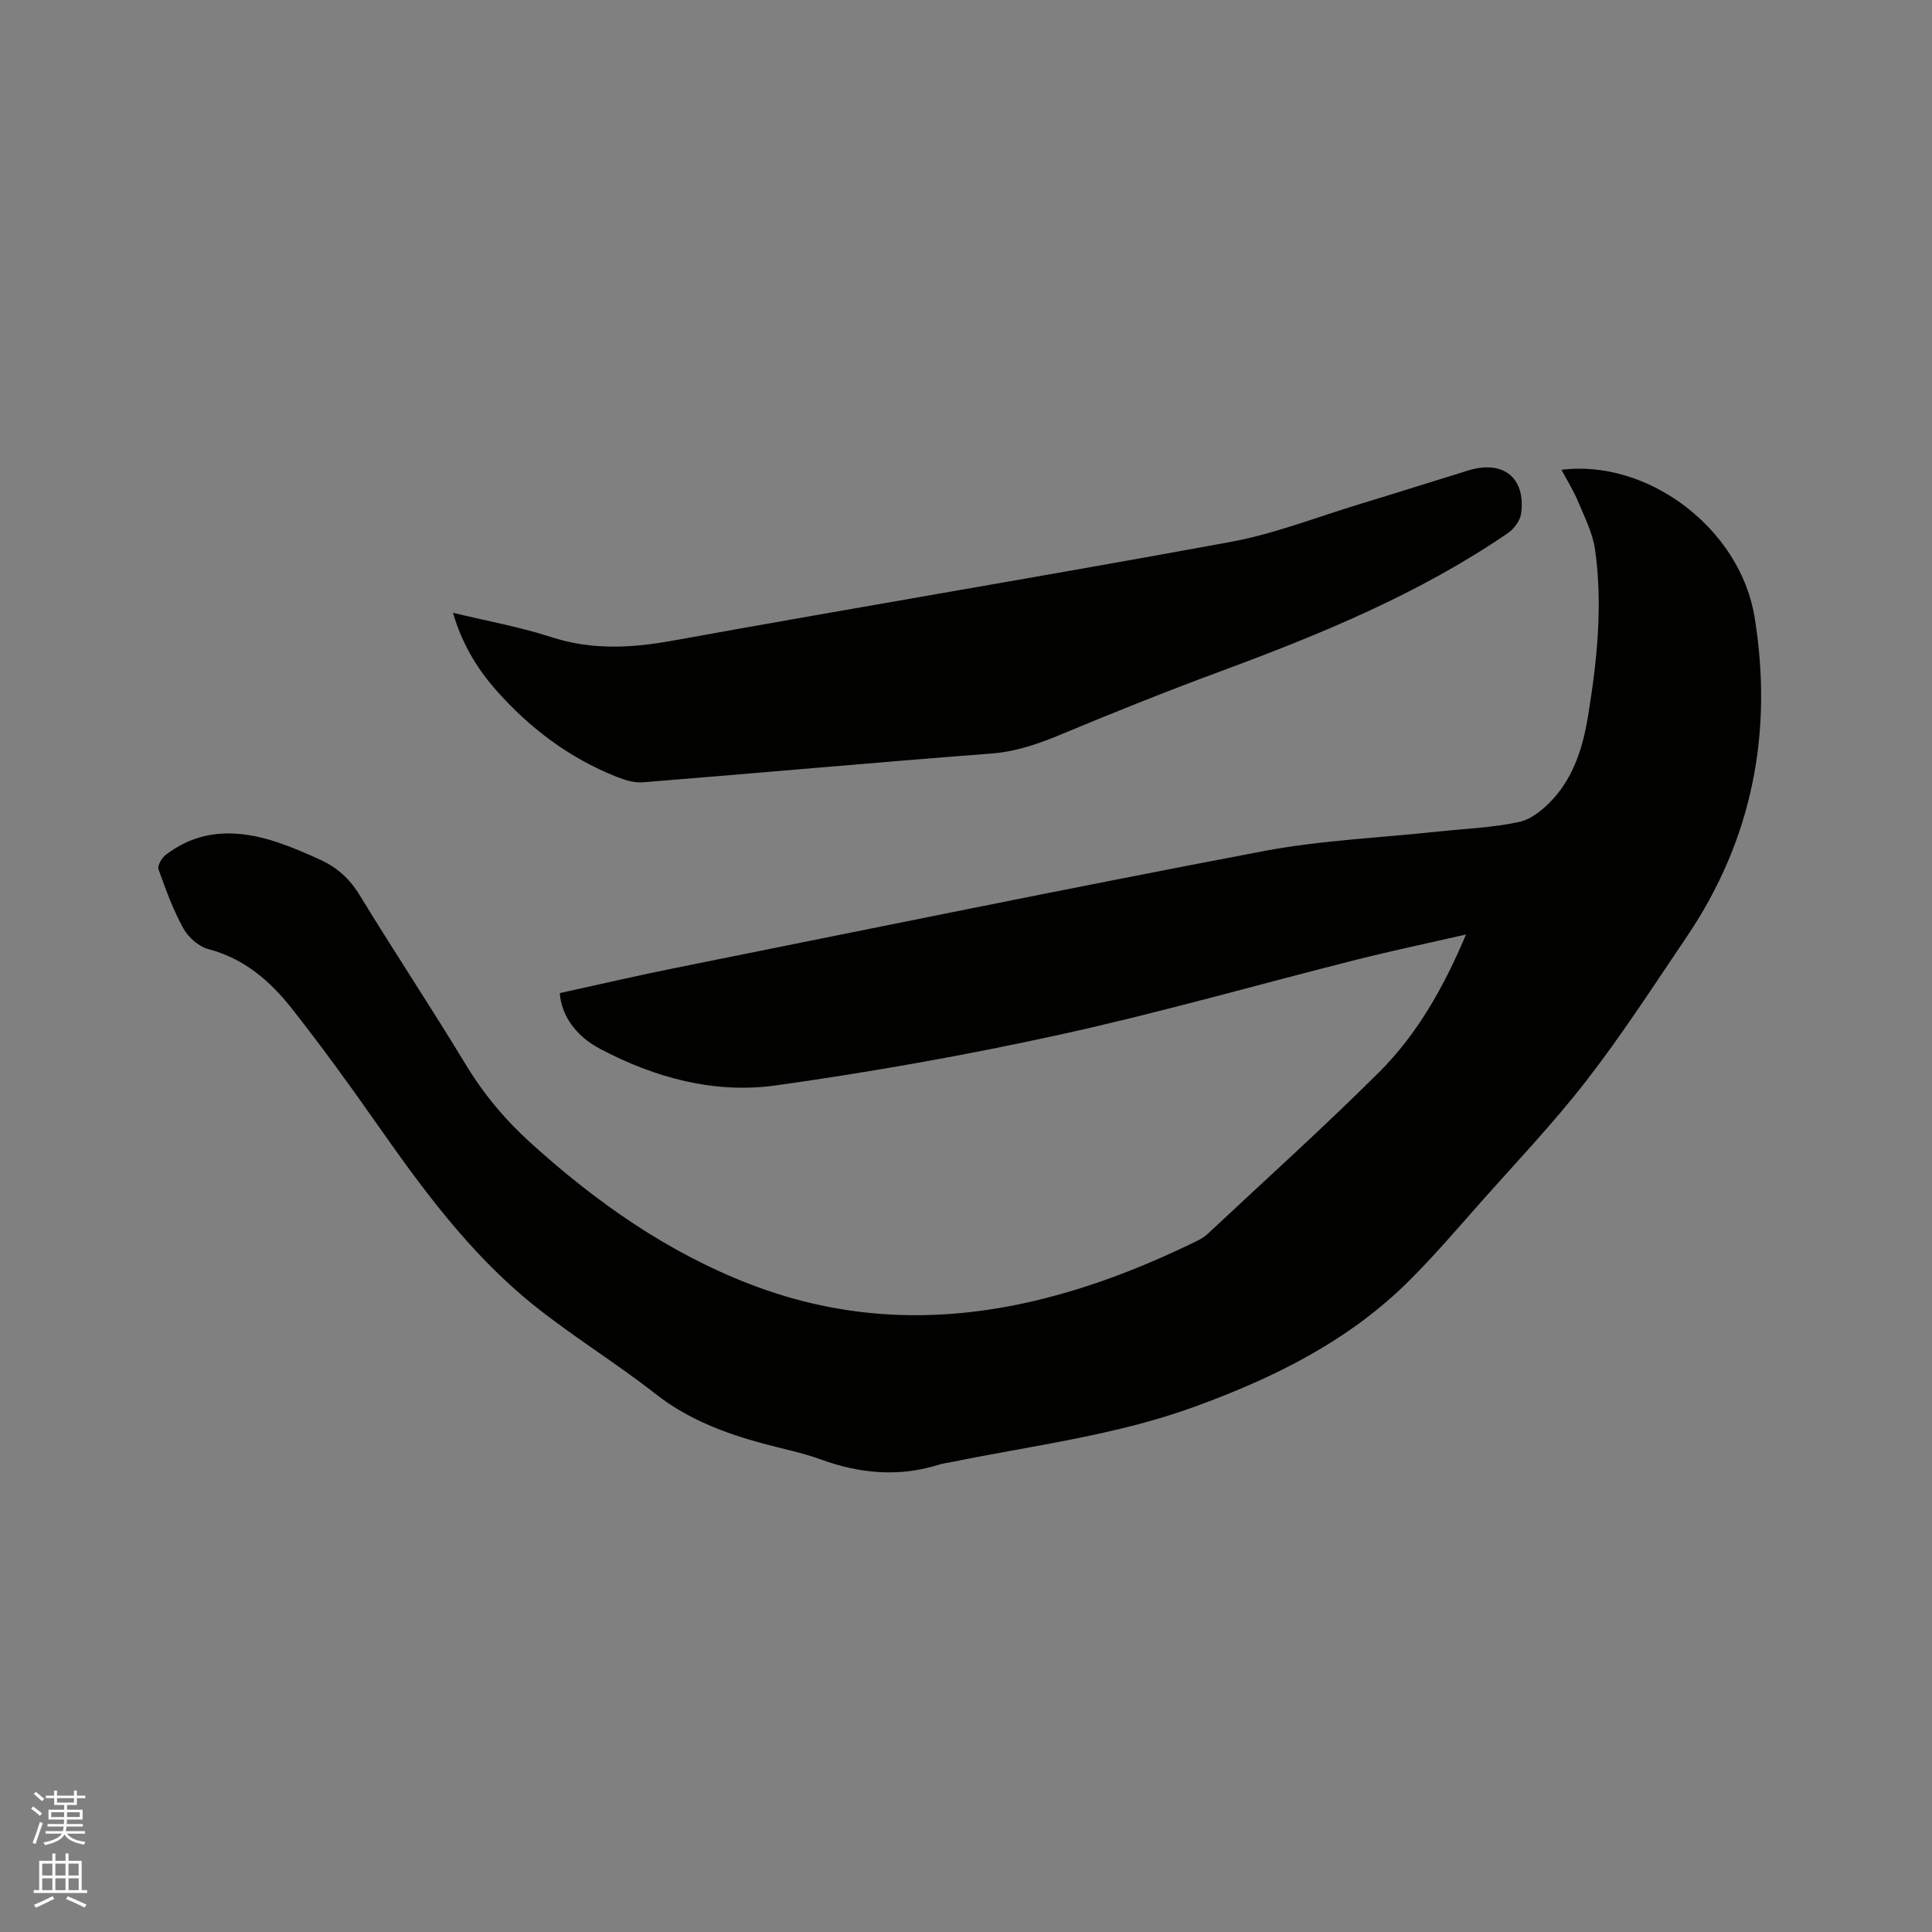
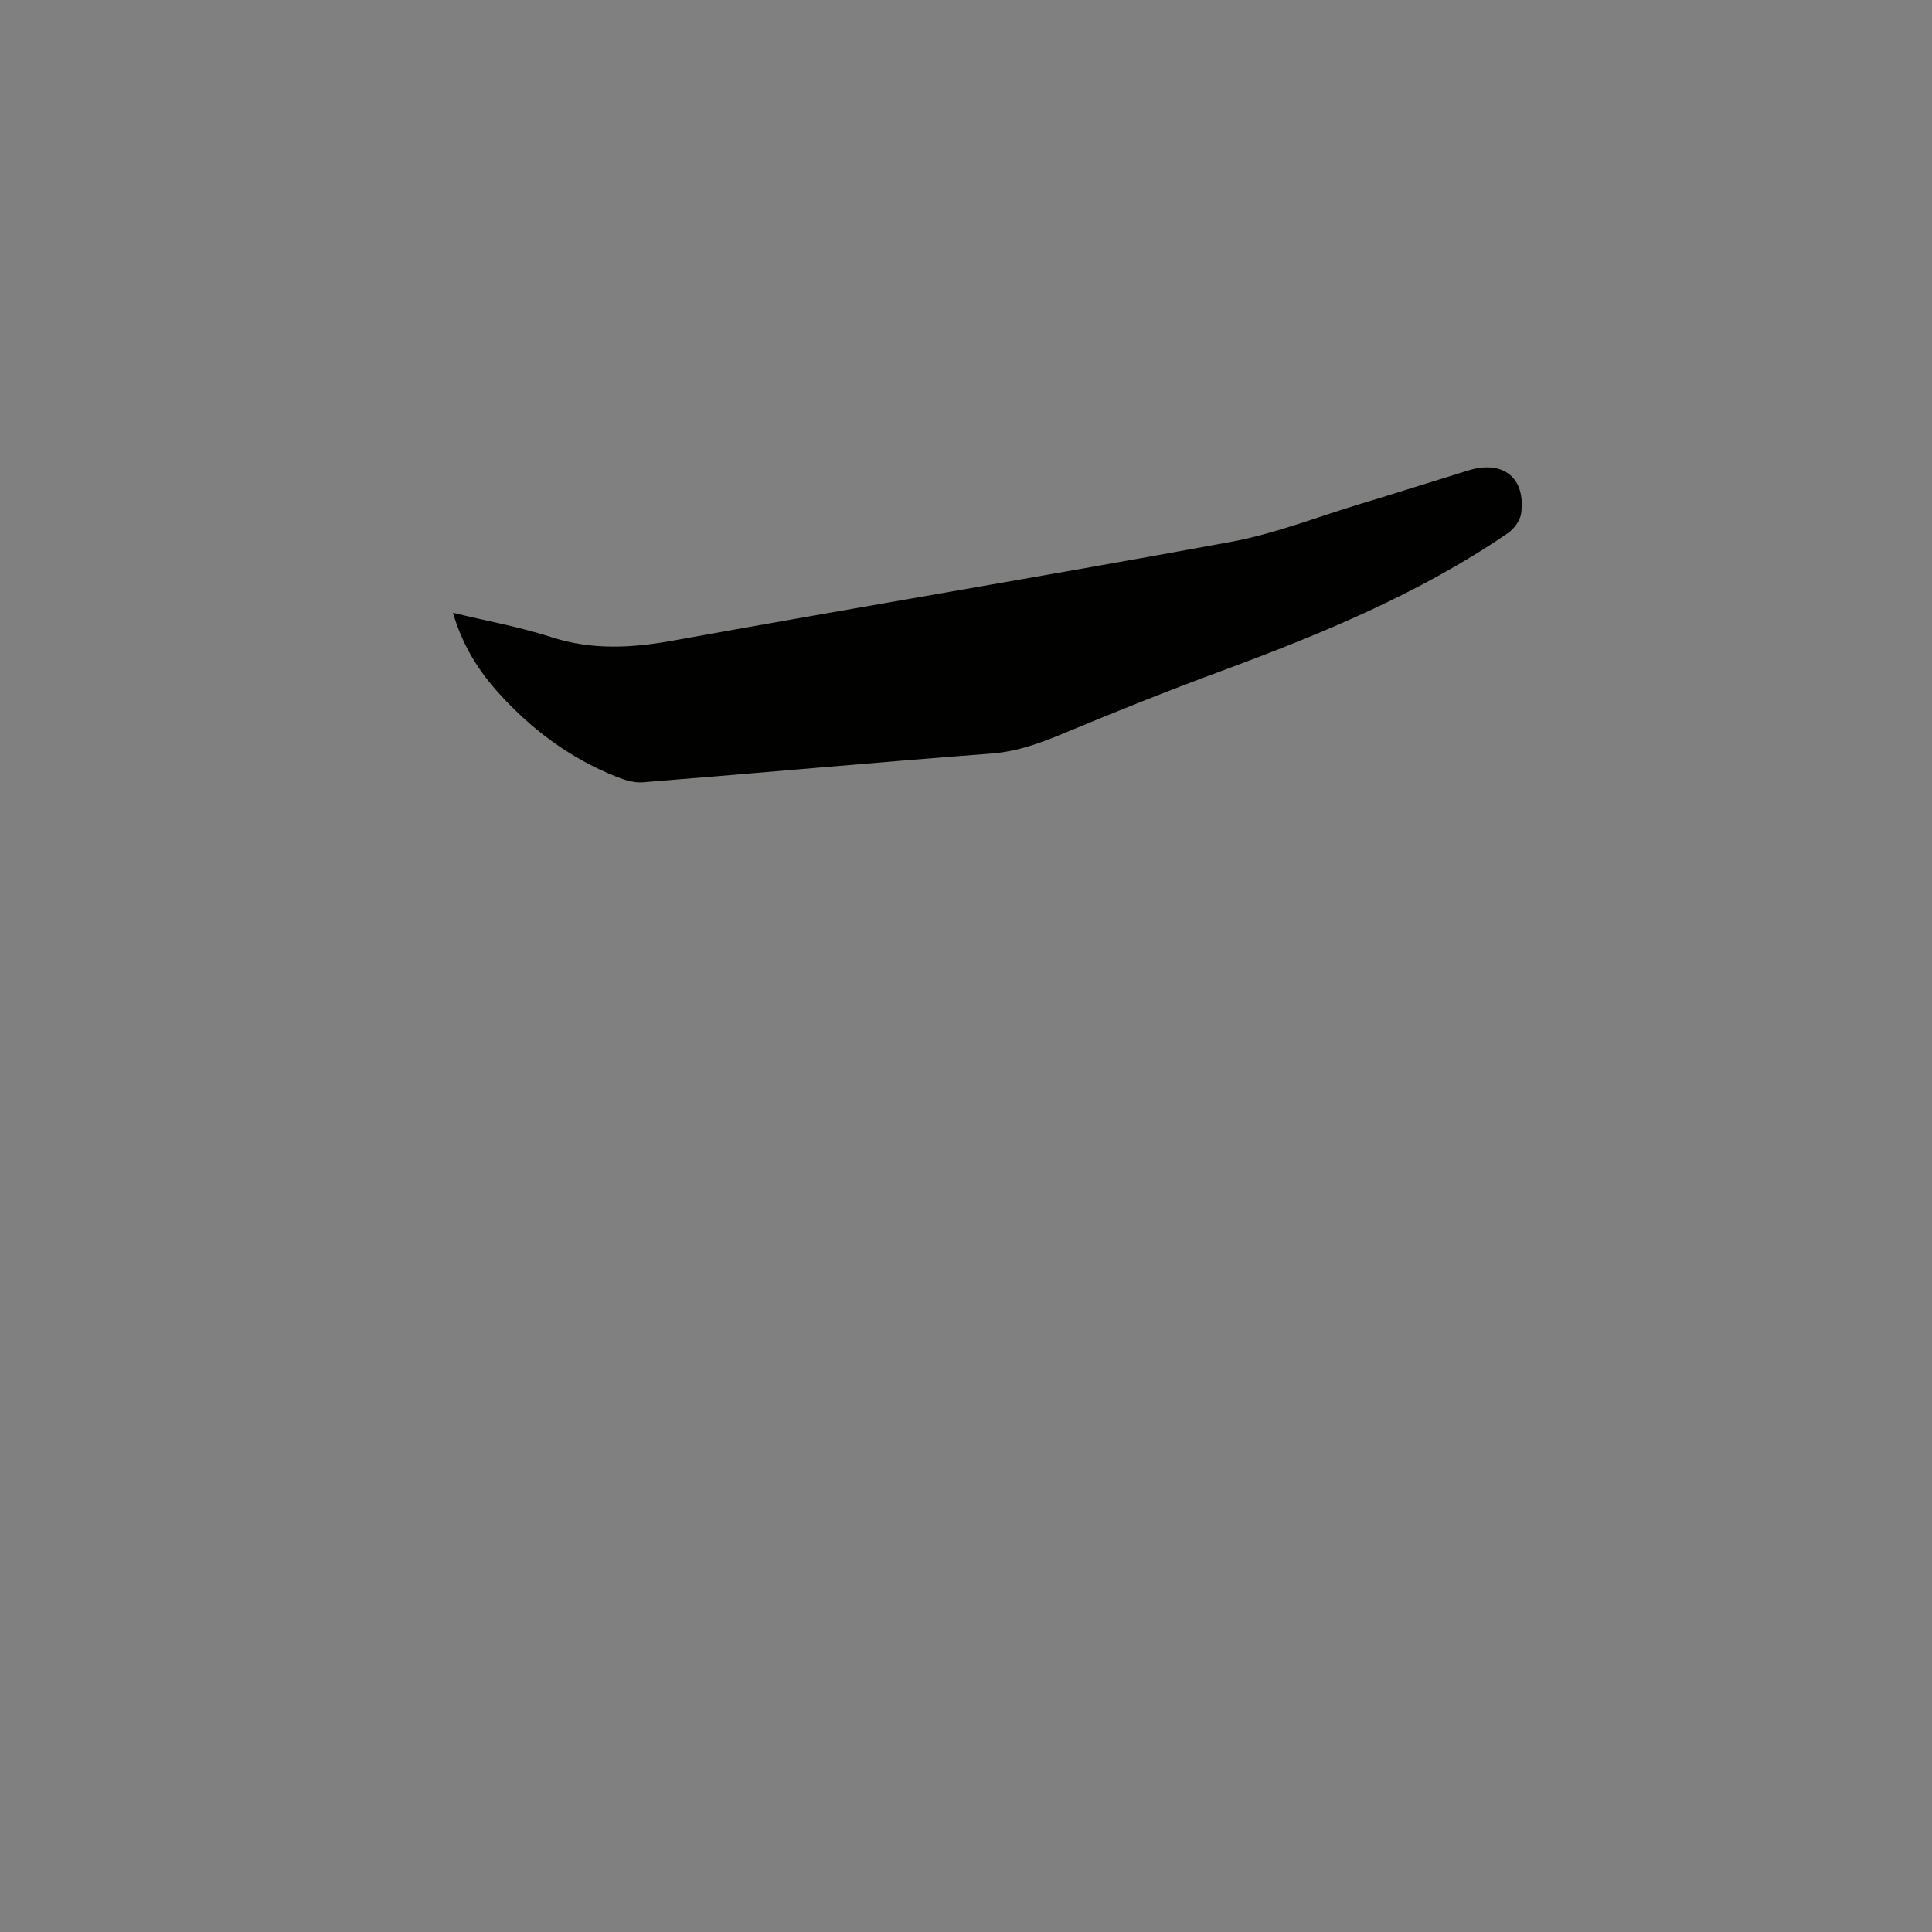
<svg xmlns="http://www.w3.org/2000/svg" enable-background="new 0 0 400 400" viewBox="0 0 400 400">
  <rect x="0" y="0" width="400" height="400" fill="#808080" stroke="none" />
-   <path d="m6.44 374.46.42-.45c.65.47 1.27.95 1.85 1.44l-.45.49c-.65-.56-1.25-1.06-1.82-1.48m.93 7.33-.63-.26c.55-1.36 1.05-2.8 1.52-4.33.19.1.38.19.59.27-.46 1.29-.95 2.73-1.48 4.32m-.38-10.38.44-.42c.43.34 1.01.82 1.74 1.44l-.49.49c-.53-.51-1.09-1.01-1.69-1.51m2.5.35h1.72v-1.04h.59v1.04h3.52v-1.04h.59v1.04h1.75v.53h-1.75v1.42h-2.03v.97h3.22v2.03h-3.24c0 .35-.01.66-.03.93h3.32v.53h-3.37c-.03.27-.08.58-.15.94h3.96v.53h-3.71c.67.92 1.93 1.48 3.79 1.68-.13.24-.23.44-.29.59-2.13-.38-3.48-1.08-4.04-2.12-.43.97-1.77 1.72-4.03 2.23-.09-.19-.2-.37-.33-.55 2.1-.42 3.37-1.03 3.81-1.83h-3.36v-.53h3.58c.08-.29.13-.61.16-.94h-3.33v-.53h3.39c.02-.27.04-.58.04-.93h-3.23v-2.03h3.25v-.97h-2.07v-1.42h-1.73zm1.12 3.44v1h2.65c.01-.3.02-.44.01-.4v-.25-.35zm1.19-2h3.52v-.91h-3.52zm4.71 2h-2.63v.59c0 .15-.01.28-.01.4h2.64z" fill="#fbfcfa" />
-   <path d="m13.56 383.74h.63v1.52h2.72v6.07h1.13v.6h-11.06v-.6h1.13v-6.07h2.73v-1.52h.63v1.52h2.1v-1.52zm-2.69 8.83.38.56c-1.24.63-2.53 1.25-3.85 1.85-.1-.21-.21-.42-.34-.63 1.36-.55 2.63-1.15 3.81-1.78m-2.13-4.27h2.1v-2.45h-2.1zm0 3.04h2.1v-2.46h-2.1zm2.72-3.04h2.1v-2.45h-2.1zm0 3.04h2.1v-2.46h-2.1zm6.07 3.6c-1.41-.71-2.7-1.3-3.86-1.78l.35-.56c1.45.62 2.75 1.19 3.88 1.72zm-1.25-9.09h-2.1v2.45h2.1zm-2.09 5.49h2.1v-2.46h-2.1z" fill="#fbfcfa" />
  <g fill="#010100">
-     <path d="m303.52 193.48c-7.93 1.81-15.26 3.35-22.53 5.18-20.52 5.17-40.89 11.02-61.55 15.55-19.43 4.26-39.08 7.74-58.78 10.51-12.73 1.78-25.08-1.56-36.48-7.6-5.11-2.71-7.98-7.04-8.28-11.51 8-1.75 16.02-3.62 24.09-5.24 40.49-8.13 80.95-16.43 121.53-24.14 11.83-2.25 23.99-2.75 36-4.04 5.69-.62 11.47-.81 17.03-2.02 2.61-.57 5.19-2.75 7.08-4.85 4.31-4.78 6.15-10.87 7.16-17.07 1.86-11.43 3.09-22.95 1.44-34.5-.49-3.44-2.19-6.75-3.55-10.02-.92-2.21-2.23-4.27-3.39-6.46 17.82-2.26 36.99 12.11 39.98 30.52 3.85 23.73-.42 45.98-14.01 66.1-6.76 10.01-13.34 20.19-20.72 29.73-6.86 8.87-14.64 17.03-22.09 25.44-4.85 5.48-9.62 11.05-14.8 16.2-12.52 12.44-27.95 20.03-44.32 25.99-16.23 5.91-33.32 7.99-50.11 11.41-.93.19-1.89.3-2.8.58-8.31 2.61-16.41 1.87-24.51-1.09-3.86-1.41-7.96-2.2-11.94-3.28-8-2.17-15.58-5.04-22.27-10.29-8.24-6.47-17.27-11.96-25.42-18.54-13.16-10.62-23.05-24.2-32.68-37.95-5.53-7.9-11.22-15.71-17.18-23.28-4.49-5.71-9.88-10.36-17.28-12.31-2-.53-4.15-2.43-5.17-4.28-2.13-3.86-3.67-8.07-5.15-12.24-.26-.74.64-2.33 1.45-2.95 7.18-5.54 15.11-5.35 23.24-2.62 3 1.01 5.92 2.28 8.81 3.6 3.43 1.56 6.05 3.9 8.1 7.25 7.18 11.76 14.8 23.24 21.93 35.02 3.72 6.15 8.19 11.52 13.49 16.32 13.54 12.26 28.24 22.63 45.42 29.27 19.32 7.47 38.97 8.17 58.99 3.44 11.71-2.77 22.82-7.12 33.59-12.4.75-.37 1.51-.81 2.11-1.37 11.92-11.16 24.06-22.09 35.63-33.6 7.83-7.85 13.31-17.47 17.94-28.46z" />
+     <path d="m303.52 193.48z" />
    <path d="m93.78 126.87c7.09 1.71 13.86 2.93 20.35 5.03 8.45 2.74 16.65 2.28 25.25.72 38.43-6.96 76.97-13.36 115.39-20.42 9-1.65 17.68-5.08 26.48-7.75 7.59-2.3 15.16-4.71 22.74-7.05 7.2-2.22 11.92 1.49 10.95 8.88-.19 1.49-1.48 3.23-2.77 4.11-18.32 12.53-38.65 20.89-59.34 28.55-11 4.07-21.91 8.42-32.73 12.94-4.81 2.01-9.51 3.72-14.83 4.13-24.08 1.84-48.13 4.03-72.2 5.96-1.77.14-3.71-.47-5.41-1.14-9.81-3.91-18-10.06-24.98-17.98-4.04-4.61-7.04-9.65-8.9-15.98z" />
  </g>
</svg>